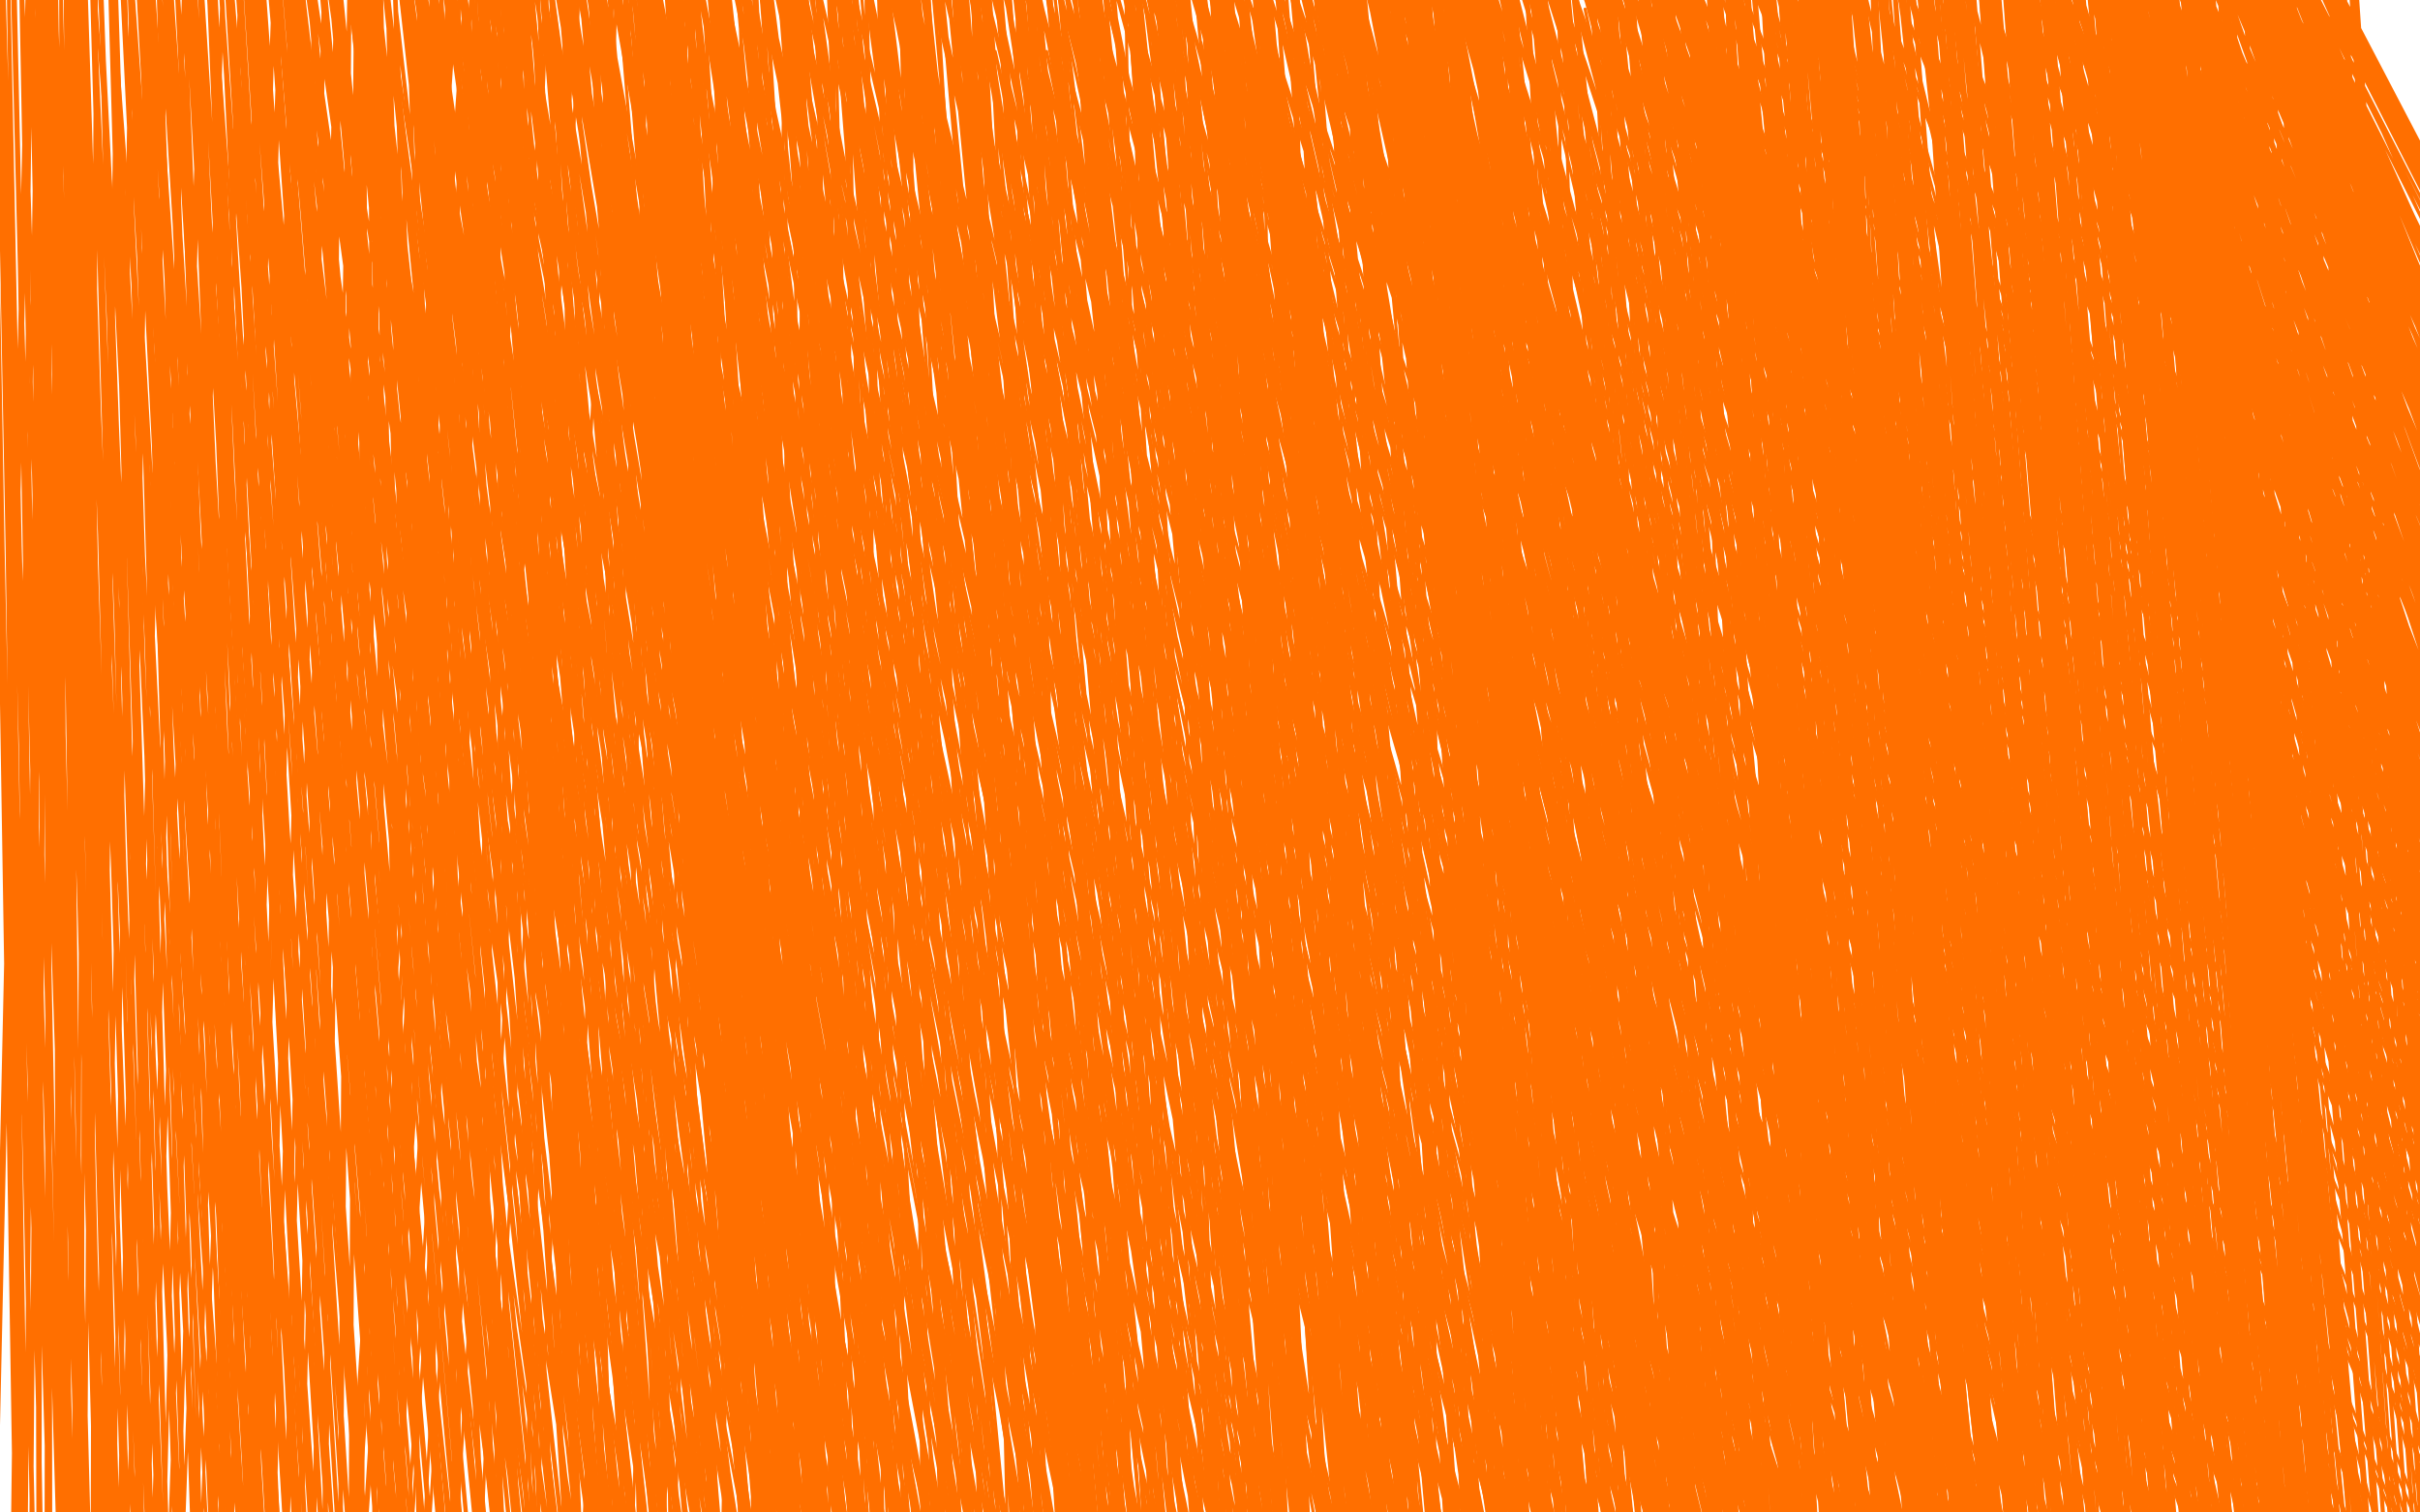
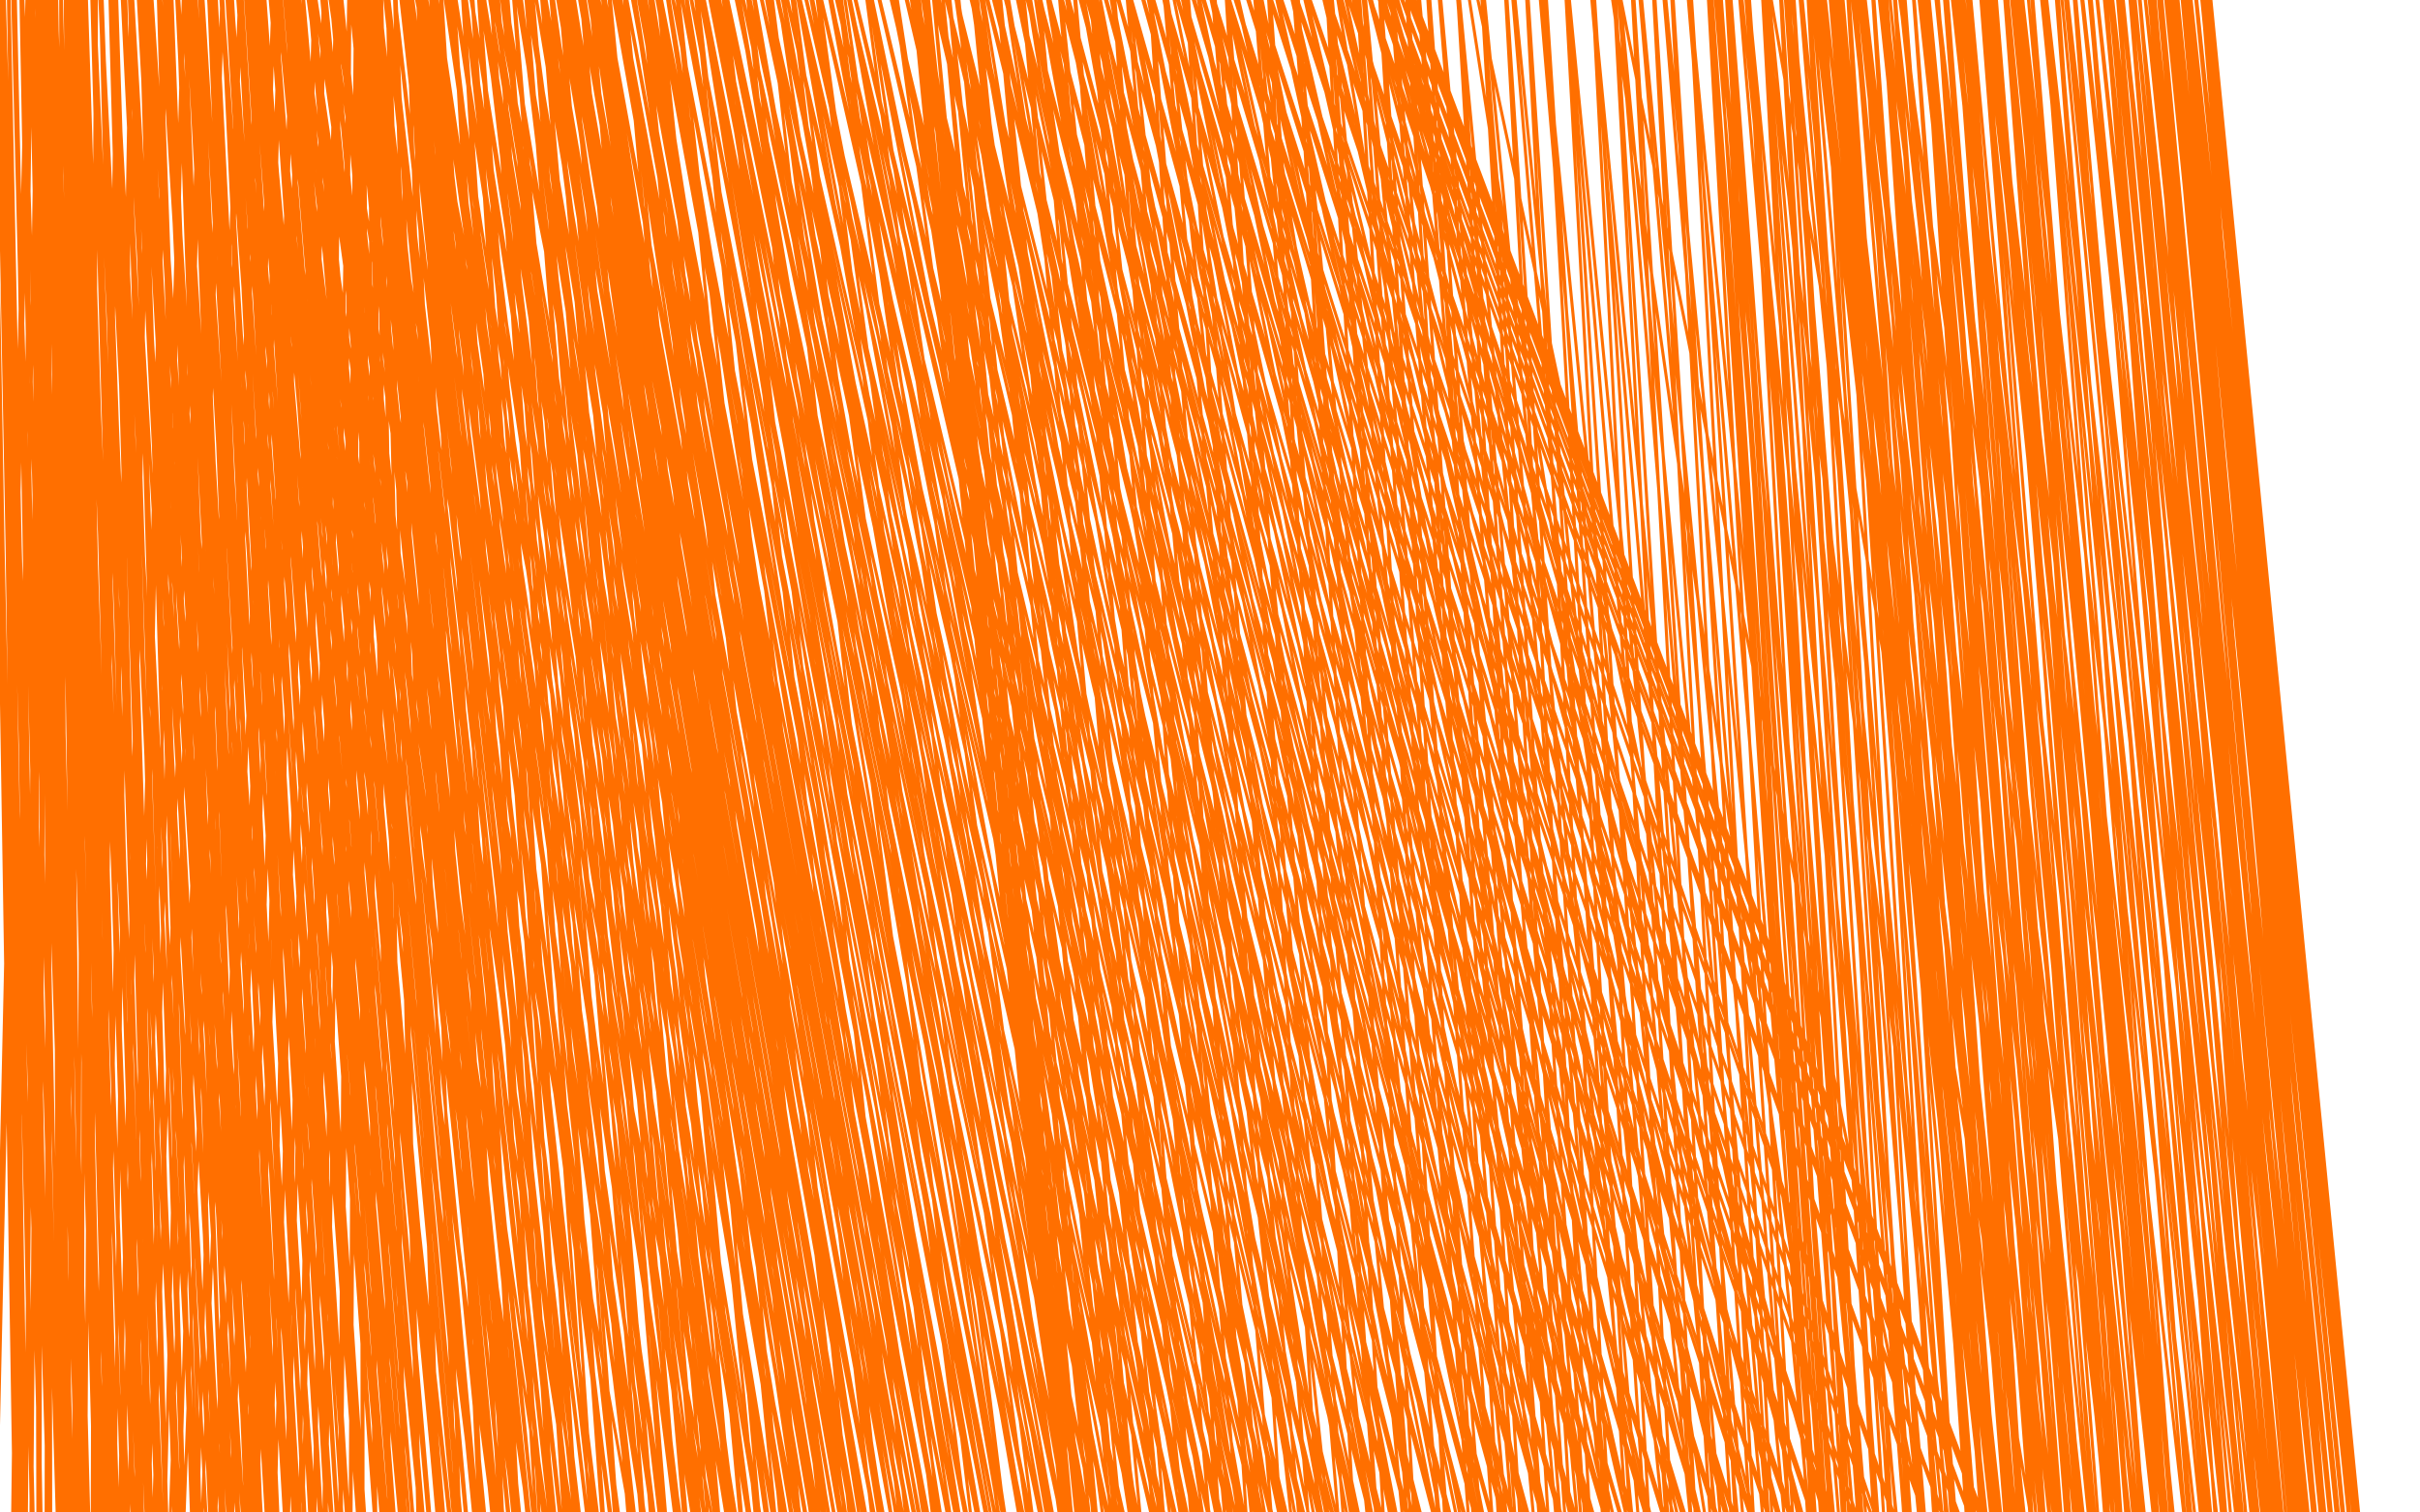
<svg xmlns="http://www.w3.org/2000/svg" width="800" height="500" version="1.1" style="stroke-antialiasing: false">
  <desc>This SVG has been created on https://colorillo.com/</desc>
  <rect x="0" y="0" width="800" height="500" style="fill: rgb(255,255,255); stroke-width:0" />
-   <polyline points="718,-50 917,540 714,-50 912,543 711,-50 907,545 709,-50 902,547 706,-50 898,550 703,-50 894,552 701,-50 890,554 698,-50 885,557 696,-50 881,559 693,-50 876,562 690,-50 872,564 687,-50 868,566 684,-50 864,568 681,-50 860,572 677,-50 857,574 674,-50 853,577 672,-50 850,579 667,-50 846,583 666,-50 842,584 663,-50 840,587 662,-50 838,588 662,-50 836,589 660,-50 836,590 665,-50 870,541 666,-50 874,538 668,-50 878,533 669,-50 879,531 670,-50 881,529 673,-50 884,527 676,-50 886,526 679,-50 888,524 680,-50 892,522 681,-50 903,517 682,-50 905,516 683,-50 908,515 688,-50 911,514 692,-50 916,513 695,-50 919,510 697,-50 923,509 697,-50 926,508 699,-50 926,508 701,-50 932,506 703,-50 934,505 704,-50 936,504 707,-50 938,502 708,-50 940,501 710,-50 943,499 712,-50 945,497 715,-50 948,495 717,-50 951,492 718,-50 955,488 719,-50 958,484 721,-50 962,480 723,-50 964,476 725,-50 965,472 727,-50 967,469 728,-50 969,466 729,-50 970,463 730,-50 971,460 731,-50 972,457 732,-50 973,454 733,-50 975,452 737,-50 976,449 738,-50 976,447 738,-50 978,443 739,-50 982,433 741,-50 983,431 741,-50 985,425 743,-50 986,423 744,-50 987,420 745,-50 989,418 746,-50 989,416 746,-50 990,414 747,-50 990,412 748,-50 990,411 749,-50 990,411 746,-50 963,437 743,-50 959,442 742,-50 954,446 740,-50 947,452 739,-50 941,457 737,-50 934,463 733,-50 927,468 731,-50 920,474 727,-50 913,480 725,-50 907,485 720,-50 903,489 717,-50 896,494 714,-50 892,498 711,-50 888,501 710,-50 885,505 708,-50 881,507 706,-50 877,511 704,-50 874,513 702,-50 870,516 700,-50 867,518 699,-50 863,521 697,-50 859,523 694,-50 856,527 693,-50 851,529 692,-50 847,530 689,-50 843,533 687,-50 838,535 686,-50 834,537 685,-50 831,538 684,-50 828,539 682,-50 826,539 681,-50 823,539 682,-50 866,473 684,-50 869,471 685,-50 872,469 686,-50 874,467 687,-50 878,465 689,-50 880,463 691,-50 883,461 694,-50 886,460 697,-50 887,459 699,-50 889,458 704,-50 892,457 707,-50 894,456 710,-50 896,456 713,-50 898,456 716,-50 900,456 718,-50 902,456 721,-50 904,456 723,-50 906,456 724,-50 908,455 725,-50 911,455 726,-50 912,455 728,-50 916,455 729,-50 919,455 730,-50 922,455 731,-50 924,455 732,-50 927,455 733,-50 929,455 735,-50 933,455 738,-50 937,455 741,-50 942,455 743,-50 947,455 744,-50 957,454 739,-50 944,463 727,-50 929,474 715,-50 910,486 705,-48 891,499 696,-41 877,510 689,-37 863,521 682,-33 849,531 675,-30 835,544 669,-29 822,558 661,-28 812,574 652,-28 804,588 645,-28 795,603 639,-28 790,616 635,-28 785,624 629,-28 781,629 622,-27 777,633 616,-26 773,637 611,-25 767,641 603,-22 765,643 598,-20 759,646 593,-17 753,648 589,-15 747,651 585,-13 741,653 580,-10 735,655 574,-8 729,658 567,-4 721,660 561,-1 713,664 557,0 706,668 552,1 699,670 547,2 692,672 544,3 684,676 539,3 676,680 533,3 667,683 524,3 658,687 514,3 647,691 502,3 631,696 491,3 617,701 482,3 602,705 471,4 588,710 459,5 572,715 449,5 559,720 441,5 551,722 435,5 545,724 430,5 539,725 425,5 536,725 420,5 533,725 420,5 529,725 419,5 525,725 418,5 521,724 417,5 516,723 414,3 511,723 411,2 504,723 407,-1 496,723 403,-3 489,724 398,-5 479,726 391,-8 466,731 381,-12 454,738 373,-14 440,745 364,-16 425,753 354,-18 409,759 346,-19 394,765 336,-20 380,768 326,-21 366,773 317,-21 349,778 306,-23 333,781 297,-25 318,785 290,-26 305,788 286,-27 295,792 280,-28 285,794 275,-29 276,795 271,-30 267,796 266,-31 259,796 260,-34 248,795 250,-36 233,794 239,-41 215,790 229,-45 199,786 217,-50 181,782 205,-50 164,776 193,-50 148,772 183,-50 136,769 176,-50 126,765 171,-50 120,764 167,-50 115,761 165,-50 111,759 163,-50 107,757 159,-50 104,755 157,-50 101,753 154,-50 100,752 153,-50 100,750 152,-50 100,750 151,-50 100,750 152,-50 149,747 157,-50 165,745 165,-50 180,744 173,-50 192,742 186,-50 209,740 197,-50 225,737 213,-50 245,733 228,-50 266,727 243,-50 290,721 259,-50 312,715 275,-50 331,709 290,-50 352,703 307,-50 372,696 327,-50 390,690 355,-50 408,687 385,-50 431,684 416,-50 452,682 446,-50 474,679 475,-50 498,676 498,-50 520,671 515,-50 537,667 531,-50 555,661 546,-50 570,657 558,-50 584,653 570,-50 597,651 583,-50 608,650 594,-50 618,650 603,-50 627,650 609,-50 637,650 612,-50 644,650 617,-50 648,651 618,-50 653,653 620,-50 655,653 620,-50 656,653 613,-50 646,662 597,-50 630,669 570,-50 610,677 542,-50 590,683 515,-50 568,689 489,-50 545,694 465,-50 524,698 441,-50 504,703 412,-50 481,707 391,-50 460,710 371,-50 442,713 351,-48 426,716 332,-44 406,719 312,-42 387,721 294,-39 368,723 275,-37 350,725 254,-35 333,725 232,-34 315,725 212,-33 295,725 196,-32 277,725 179,-30 262,725 168,-28 248,725 161,-28 238,725 156,-28 232,725 153,-28 227,725 151,-28 222,725 150,-28 219,725 148,-28 218,725 150,-28 221,724 158,-28 235,722 173,-28 254,715 195,-30 282,706 218,-31 307,696 241,-32 324,690 260,-34 343,685 279,-35 360,680 297,-36 376,676 312,-36 393,672 326,-36 406,671 339,-36 420,670 355,-36 433,669 370,-36 446,668 384,-36 459,667 398,-36 472,665 413,-36 486,664 424,-36 496,662 434,-36 509,661 444,-36 517,660 451,-36 524,658 459,-36 531,656 464,-36 535,655 469,-36 539,654 474,-36 542,653 478,-36 546,651 479,-36 547,649 478,-36 539,645 471,-37 526,642 455,-37 508,638 432,-38 483,635 408,-38 458,632 381,-38 434,631 354,-40 405,629 331,-41 381,626 312,-42 363,625 294,-43 344,624 279,-45 326,623 266,-45 310,623 257,-47 295,623 250,-47 284,623 244,-47 278,623 238,-47 274,623 233,-47 270,623 230,-47 268,623 227,-47 267,623 235,-46 276,625 251,-43 292,628 275,-38 314,633 299,-31 336,638 321,-27 358,642 340,-22 378,646 359,-18 391,647 374,-16 404,648 385,-15 417,649 392,-13 426,650 398,-12 432,650 402,-11 436,650 404,-11 439,650 406,-11 440,650 407,-11 440,650 405,-11 440,650 400,-10 435,650 383,-7 422,652 357,-4 395,654 325,-3 362,657 292,-1 331,658 262,-1 298,660 235,-1 269,661 211,-1 242,661 195,-1 228,661 182,-1 216,661 176,-1 208,662 171,-1 204,662 169,-1 199,663 168,-1 197,665 167,-1 197,665 170,-1 203,668 178,-1 215,670 199,0 241,672 225,0 269,672 262,-1 306,671 301,-5 346,665 336,-9 382,657 372,-15 417,650 403,-21 448,641 427,-26 474,633 446,-31 489,628 459,-34 501,623 465,-35 507,621 469,-38 511,619 473,-40 512,617 466,-42 507,615 444,-47 489,611 411,-50 459,607 379,-50 427,605 345,-50 396,605 313,-50 364,607 281,-50 333,609 254,-50 304,613 232,-50 282,617 222,-50 268,619 217,-50 263,620 213,-50 260,621 212,-50 255,623 211,-50 252,624 214,-50 263,625 226,-50 279,625 248,-50 298,625 272,-50 325,624 297,-50 352,622 319,-50 376,620 339,-50 394,617 356,-50 410,614 373,-50 425,612 387,-49 436,608 398,-48 444,607 404,-48 449,606 409,-48 454,605 413,-48 456,604 416,-48 457,604 386,-50 428,601 352,-50 398,599 320,-50 368,601 288,-50 338,603 260,-50 308,608 236,-50 284,615 220,-50 269,620 213,-49 261,623 208,-48 259,625 206,-47 257,627 203,-45 256,627 201,-45 256,627 203,-44 256,627 205,-42 260,630 218,-37 273,631 238,-32 291,630 263,-27 317,628 291,-26 349,624 316,-26 375,619 339,-26 393,615 362,-26 411,609 383,-28 429,603 396,-29 444,597 408,-32 456,591 415,-33 462,589 420,-33 466,587 423,-34 468,586 426,-34 469,584 426,-34 470,584 417,-39 467,584 399,-45 453,586 372,-50 429,589 342,-50 399,591 312,-50 372,593 286,-50 348,593 262,-50 325,594 243,-50 306,596 230,-50 288,598 223,-50 276,602 218,-50 271,603 214,-50 266,605 211,-50 264,607 210,-50 264,607 208,-50 263,608 210,-50 275,615 219,-50 292,618 235,-50 309,622 254,-50 329,624 275,-50 350,626 296,-50 369,626 316,-50 386,626 336,-50 404,626 354,-50 424,625 372,-50 442,624 388,-50 456,622 402,-50 469,620 415,-50 482,620 428,-50 496,619 440,-50 509,618 453,-50 521,617 465,-50 531,615 476,-50 542,614 487,-50 552,613 494,-50 561,612 503,-50 569,612 511,-50 576,612 516,-50 584,612 521,-50 589,612 527,-50 595,612 534,-50 602,612 539,-50 609,612 547,-50 616,611 555,-50 622,611 562,-50 629,610 570,-50 637,609 575,-50 644,608 580,-50 648,608 585,-50 653,608 588,-50 658,608 591,-50 661,608 595,-50 665,608 596,-50 667,608 597,-50 669,608 598,-50 670,608 600,-50 671,608 601,-50 671,608 599,-50 659,613 593,-50 646,619 582,-50 633,624 570,-50 620,629 556,-48 605,634 541,-41 592,638 526,-35 580,643 514,-29 568,647 506,-26 557,651 498,-22 548,655 492,-19 539,659 486,-16 533,662 477,-13 524,664 472,-10 521,667 469,-8 517,668 465,-7 515,668 463,-6 512,669 461,-5 512,670 461,-5 512,672 462,-5 523,666 468,-6 534,659 478,-10 547,653 493,-14 560,646 505,-18 572,640 515,-21 580,637 527,-26 591,632 535,-29 598,628 540,-30 604,626 544,-33 608,625 549,-34 611,624 552,-35 615,623 556,-36 619,621 559,-37 622,620 562,-37 623,620 565,-38 625,620 568,-40 627,620 572,-41 630,619 577,-42 633,618 580,-43 636,617 585,-44 640,616 588,-45 643,615 593,-47 647,613 598,-49 652,610 602,-50 656,609 606,-50 659,607 611,-50 663,605 616,-50 667,603 619,-50 671,601 623,-50 674,599 627,-50 677,598 629,-50 680,598 633,-50 682,596 635,-50 686,596 638,-50 688,595 641,-50 692,594 643,-50 694,593 647,-50 697,591 649,-50 699,590 651,-50 702,589 653,-50 704,588 656,-50 706,587 657,-50 708,587 661,-50 710,586 663,-50 713,584 666,-50 716,583 669,-50 718,582 670,-50 720,581 673,-50 722,580 674,-50 725,580 677,-50 727,579 680,-50 730,579 682,-50 732,579 685,-50 736,579 687,-50 738,578 691,-50 741,578 694,-50 743,578 697,-50 747,578 699,-50 749,577 701,-50 752,576 703,-50 754,576 704,-50 756,576 708,-50 759,576 710,-50 761,576 713,-50 764,576 715,-50 767,576 718,-50 770,575 721,-50 772,575 725,-50 775,575 728,-50 778,575 732,-50 782,574 734,-50 785,573 738,-50 788,572 742,-50 790,572 744,-50 791,572 746,-50 793,572 749,-50 795,571 753,-50 798,570 755,-50 800,569 758,-50 802,568 761,-50 805,567 763,-50 807,566 767,-50 810,566 768,-50 812,566 771,-50 813,566 772,-50 814,566 774,-50 816,566 775,-50 816,566 776,-50 818,566 775,-50 816,567 771,-50 812,570 762,-50 805,575 753,-50 797,581 741,-50 788,585 730,-50 777,589 719,-50 768,592 714,-50 761,594 705,-50 752,598 697,-50 743,600 689,-50 737,602 682,-50 731,604 677,-50 726,605 672,-50 720,608 667,-50 717,609 662,-50 712,609 657,-50 707,610" style="fill: none; stroke: #ff6f00; stroke-width: 1; stroke-linejoin: round; stroke-linecap: round; stroke-antialiasing: false; stroke-antialias: 0; opacity: 1.0" />
  <polyline points="651,-50 702,611 645,-50 696,612 639,-50 690,613 632,-50 683,615 625,-50 676,616 619,-50 669,616 609,-50 662,617 601,-50 655,618 591,-50 646,620 580,-50 637,622 571,-50 627,624 563,-50 618,626 554,-50 610,628 546,-50 602,631 538,-50 595,632 531,-50 587,634 522,-50 580,635 514,-50 572,637 505,-50 563,639 496,-50 553,640 486,-49 543,641 478,-48 534,642 472,-48 527,642 465,-48 520,642 456,-48 511,642 447,-48 500,641 436,-48 489,641 424,-48 477,641 411,-48 466,641 397,-47 454,642 381,-45 442,644 369,-42 429,647 357,-40 418,650 347,-38 407,653 335,-34 397,656 327,-33 389,657 320,-32 383,659 314,-30 377,660 309,-29 372,662 306,-29 369,663 304,-29 368,663 303,-29 367,663 301,-29 367,663 301,-29 367,663 300,-29 367,663 299,-29 367,663 301,-29 373,668 304,-28 378,670 311,-28 387,673 319,-28 393,675 328,-28 399,675 341,-29 407,675 353,-30 415,675 366,-32 423,675 378,-35 434,675 390,-37 446,673 403,-40 457,672 417,-43 467,670 426,-45 477,668 436,-47 487,666 446,-49 497,663 453,-50 505,662 462,-50 512,660 469,-50 521,657 479,-50 528,655 487,-50 534,654 495,-50 540,651 502,-50 547,649 508,-50 553,647 515,-50 560,645 524,-50 568,643 531,-50 574,641 537,-50 581,639 544,-50 587,638 550,-50 593,635 556,-50 600,634 562,-50 606,632 568,-50 612,630 575,-50 617,629 580,-50 622,627 586,-50 627,626 590,-50 632,625 595,-50 637,624 600,-50 642,623 604,-50 647,622 608,-50 653,621 613,-50 658,620 616,-50 663,618 620,-50 667,618 623,-50 672,618 626,-50 677,618 629,-50 680,618 633,-50 684,618 637,-50 688,618 640,-50 692,618 643,-50 696,618 647,-50 700,617 652,-50 705,617 656,-50 709,617 659,-50 712,617 663,-50 717,617 668,-50 722,617 672,-50 727,617 676,-50 732,617 682,-50 739,616 687,-50 745,616 692,-50 750,616 696,-50 755,616 700,-50 760,616 703,-50 763,616 707,-50 767,616 710,-50 772,616 712,-50 776,617 714,-50 780,618 715,-50 782,619 717,-50 785,620 718,-50 787,621 719,-50 789,622 721,-50 791,624 719,-50 781,653 717,-50 779,655 713,-50 777,657 709,-50 774,659 706,-50 770,661 701,-50 767,663 697,-50 763,664 691,-50 758,667 686,-50 753,668 678,-50 747,669 670,-50 741,670 660,-50 732,672 650,-50 723,673 643,-50 716,675 635,-50 708,676 623,-50 699,678 616,-50 693,678 611,-50 688,679 607,-50 685,680 602,-50 681,682 600,-50 678,683 598,-50 676,683 595,-50 676,683 594,-50 676,683 596,-50 681,683 601,-50 688,682 609,-50 697,680 617,-50 708,679 629,-50 719,677 640,-50 727,676 652,-50 736,675 663,-50 745,672 671,-50 752,672 678,-50 758,671 683,-50 763,670 688,-50 766,669 693,-50 771,668 696,-50 776,667 700,-50 777,667 702,-50 778,667 704,-50 780,667 707,-50 782,667 711,-50 784,667 714,-50 787,667 717,-50 789,667 719,-50 791,667 721,-50 793,667 723,-50 795,667 724,-50 796,667 725,-50 796,667 726,-50 796,667 724,-50 782,669 719,-50 772,672 708,-50 758,675 693,-50 745,680 677,-50 729,683 663,-50 714,686 647,-50 697,690 633,-50 681,693 619,-50 669,697 605,-50 657,700 595,-50 645,704 587,-50 636,706 580,-49 629,709 575,-47 625,710 569,-44 620,712 566,-43 617,713 563,-42 614,714 562,-42 614,716 565,-42 631,711 574,-42 647,707 588,-44 662,702 604,-46 678,697 620,-49 693,690 633,-50 703,684 643,-50 713,677 654,-50 723,671 659,-50 728,667 662,-50 730,664 664,-50 731,663 666,-50 731,661 666,-50 731,661 664,-50 729,659 652,-50 720,655 621,-50 697,651 577,-50 664,648 526,-50 625,646 478,-50 586,645 434,-50 549,645 407,-50 519,645 378,-50 490,646 354,-50 461,649 335,-50 438,652 314,-50 417,654 294,-50 397,656 272,-50 376,658 250,-50 356,660 229,-50 339,662 208,-50 320,662 182,-50 295,662 154,-50 266,659 128,-50 236,656 110,-50 213,652 102,-50 202,650 97,-50 196,649 95,-50 191,648 92,-50 182,647 91,-50 175,644 89,-50 164,641 87,-50 152,636 85,-50 144,632 82,-50 137,630 79,-50 130,628 75,-50 124,626 73,-50 118,624 70,-50 111,623 67,-50 106,621 64,-50 101,621 62,-50 98,621 59,-50 95,621 56,-50 93,621 52,-50 93,621 50,-50 91,621 47,-50 90,621 46,-50 88,621 44,-50 86,621 43,-50 83,623 43,-50 80,623 41,-50 77,624 38,-50 71,627 35,-50 65,630 31,-50 59,634 29,-50 54,636 25,-50 51,638 24,-50 47,640 23,-50 43,641 22,-50 40,641 21,-50 37,641 19,-50 35,641 17,-50 31,641 14,-50 29,641 11,-50 26,641 9,-50 23,641 6,-50 19,641 4,-50 16,641 2,-50 13,641 0,-50 11,641 -1,-50 9,641 -1,-50 9,641 -3,-50 8,641 -4,-50 7,641 -4,-50 11,641 -2,-50 14,641 -1,-50 17,641 0,-50 20,641 3,-50 23,642 6,-50 28,642 9,-50 31,642 11,-50 33,642 15,-50 37,642 17,-50 39,642 21,-50 41,642 23,-50 45,642 27,-50 48,642 29,-50 51,642 32,-50 54,642 35,-50 57,642 37,-50 59,642 40,-50 62,642 42,-50 65,642 45,-50 68,642 47,-50 70,642 51,-50 76,642 54,-50 79,642 55,-50 81,642 57,-50 84,642 59,-50 87,642 61,-50 90,642 62,-50 92,642 64,-50 95,642 67,-50 98,642 68,-50 102,642 69,-50 104,642 71,-50 108,643 73,-50 110,643 74,-50 114,643 76,-50 116,643 77,-50 120,643 79,-50 124,643 81,-50 128,643 83,-50 130,643 84,-50 134,643 86,-50 138,643 87,-50 141,643 89,-50 145,643 91,-50 148,643 92,-50 152,643 93,-50 154,643 96,-50 157,643 98,-50 159,643 99,-50 163,643 102,-50 165,643 103,-50 167,643 105,-50 171,643 107,-50 174,643 107,-50 177,643 108,-50 178,643 111,-50 178,643 112,-50 180,643 113,-50 182,643 115,-50 184,643 116,-50 186,643 117,-50 189,643 119,-50 191,643 120,-50 195,643 122,-50 197,643 123,-50 201,643 125,-50 204,643 127,-50 208,643 128,-50 211,643 129,-50 215,643 130,-50 220,643 132,-50 223,643 133,-50 229,643 134,-50 233,643 136,-50 236,643 137,-50 240,643 140,-50 246,643 143,-50 251,643 146,-50 255,643 148,-50 259,643 151,-50 263,643 152,-50 266,643 155,-50 271,643 159,-50 274,643 163,-50 279,642 166,-50 283,641 169,-50 285,641 171,-50 288,641 172,-50 290,641 174,-50 292,641 176,-50 294,641 178,-50 296,641 179,-50 298,641 180,-50 300,641 181,-50 302,641 183,-50 304,641 184,-50 306,641 186,-50 307,641 187,-50 310,641 188,-50 311,641 189,-50 314,641 191,-50 317,641 194,-50 320,641 195,-50 322,641 196,-50 324,641 198,-50 326,641 200,-50 328,641 202,-50 330,641 202,-50 332,641 203,-50 333,641 204,-50 336,641 208,-50 340,641 209,-50 343,641 213,-50 346,641 216,-50 350,641 219,-50 353,641 222,-50 356,641 223,-50 359,641 225,-50 367,643 227,-50 370,645 229,-50 374,646 230,-50 378,647 233,-50 382,648 235,-50 386,649 237,-50 391,650 241,-50 395,652 243,-50 400,654 246,-50 406,656 249,-50 410,657 253,-50 417,658 255,-50 421,660 260,-50 425,660 263,-50 429,660 265,-50 434,660 269,-50 437,660 271,-50 441,660 275,-50 444,660 279,-50 448,660 283,-50 453,660 288,-50 458,660 291,-50 462,658 297,-50 468,657 301,-50 474,657 304,-50 479,655 309,-50 486,654 314,-50 491,653 316,-50 494,651 320,-50 498,650 324,-50 503,650 327,-50 507,649 331,-50 512,648 334,-50 517,647 338,-50 522,645 340,-50 526,645 344,-50 531,643 346,-50 535,642 349,-50 538,641 352,-50 543,640 356,-50 548,639 360,-50 554,638 364,-50 559,638 367,-50 565,636 371,-50 569,635 375,-50 574,633 377,-50 578,633 380,-50 583,632 383,-50 589,631 386,-50 596,630 391,-50 601,628 393,-50 607,628 397,-50 613,627 400,-50 619,626 404,-50 625,625 407,-50 633,625 412,-50 641,625 416,-50 647,624 422,-50 655,624 429,-50 661,624 436,-50 668,624 439,-50 680,624 441,-50 687,624 443,-50 693,624 445,-50 697,624 447,-50 701,625 448,-50 702,625 449,-50 702,625 448,-50 645,649 446,-50 637,652 444,-50 629,656 440,-50 620,659 435,-50 611,662 431,-50 601,665 426,-50 594,670 420,-50 585,674 416,-50 578,677 411,-50 573,680 404,-50 566,682 398,-50 560,683 395,-50 550,686 390,-50 543,688 386,-50 536,690 381,-50 528,691 375,-50 520,692 370,-50 513,693 364,-50 505,694 358,-50 497,695 353,-50 489,695 349,-50 481,695 344,-50 472,695 338,-50 462,695 332,-50 451,695 325,-50 439,695 317,-50 426,695 309,-50 414,694 298,-50 403,694 289,-50 391,694 280,-50 378,694 271,-50 366,695 264,-50 356,695 256,-50 344,697 249,-50 332,698 242,-50 320,699 234,-50 311,700 225,-50 301,701 219,-50 292,701 213,-50 283,702 208,-50 276,702 202,-50 269,703 197,-50 263,705 195,-50 259,705 191,-50 255,706 188,-50 251,706 184,-50 248,706 181,-50 244,707 178,-50 241,707 175,-50 237,708 172,-50 232,708 170,-50 229,708 166,-50 224,708 164,-50 219,708 161,-50 214,708 159,-50 210,708 155,-50 204,708 153,-50 200,708 150,-50 195,708 147,-50 190,708 143,-50 182,708 140,-50 176,708 136,-50 168,708 133,-50 159,707 129,-50 151,706 127,-50 143,705 125,-50 137,703 123,-50 131,702 122,-50 125,701 120,-50 120,700 119,-50 115,698 118,-50 111,697 116,-50 105,695 113,-50 101,695 112,-50 96,693 108,-50 91,693 105,-50 86,693 100,-50 80,692 98,-50 76,692 94,-50 71,691 92,-50 66,690 87,-50 60,689 81,-50 54,688 75,-50 50,687 68,-50 45,686 62,-50 41,685 56,-50 38,685 50,-50 36,685 44,-50 32,685 39,-50 30,685 32,-50 27,685 28,-50 25,685 23,-50 23,685 20,-50 21,685 18,-50 20,685 17,-50 15,683 16,-50 12,682 15,-50 9,681 14,-50 7,680 13,-50 2,678 11,-50 -5,675 10,-50 -6,675 11,-50 13,675 14,-50 17,675 16,-50 23,675 18,-50 29,675 21,-50 35,676 24,-50 42,677 27,-50 50,678 32,-50 58,678 36,-50 67,680 41,-50 77,682 46,-50 85,684 52,-50 92,685 56,-50 102,686 61,-50 110,687 66,-50 117,688 72,-50 125,689 78,-50 132,690 82,-50 144,693 86,-50 151,694 90,-50 156,695 93,-50 163,697 98,-50 169,699 103,-50 176,700 108,-50 183,702 114,-50 190,703 118,-50 196,704 123,-50 204,705 128,-50 211,706 133,-50 219,707 137,-50 226,707 143,-50 233,708 148,-50 242,708 154,-50 249,708 160,-50 256,708 166,-50 263,708 169,-50 269,708 173,-50 275,708 176,-50 282,708 179,-50 288,708 182,-50 294,709 186,-50 299,709 188,-50 305,710 192,-50 311,710 197,-50 317,710 202,-50 324,710 207,-50 330,710 213,-50 338,710 219,-50 344,710 224,-50 351,710 228,-50 360,710 236,-50 366,710 241,-50 373,709 245,-50 382,708 250,-50 389,708 255,-50 397,706 259,-50 406,706 265,-50 415,704 271,-50 423,702 278,-50 434,700 285,-50 441,698 293,-50 449,695 300,-50 456,693 306,-50 463,690 312,-50 471,687 319,-50 478,683 326,-50 487,680 333,-50 494,676" style="fill: none; stroke: #ff6f00; stroke-width: 1; stroke-linejoin: round; stroke-linecap: round; stroke-antialiasing: false; stroke-antialias: 0; opacity: 1.0" />
-   <polyline points="339,-50 501,672 344,-50 506,671 349,-50 512,669 355,-50 517,667 361,-50 524,665 367,-50 529,662 373,-50 536,660 379,-50 541,657 386,-50 549,654 393,-50 558,650 399,-50 565,648 405,-50 573,645 412,-50 582,641 419,-50 592,637 425,-50 602,633 430,-50 610,630 437,-50 617,627 442,-50 623,626 447,-50 629,624 453,-50 637,621 457,-50 645,619 461,-50 651,618 464,-50 655,616 467,-50 660,615 469,-50 664,613 471,-50 666,613 473,-50 668,613 473,-50 669,613 475,-50 669,613 473,-50 642,612 472,-50 635,612 471,-50 626,612 468,-50 619,612 464,-50 613,612 460,-50 606,612 454,-50 598,613 449,-50 590,614 443,-50 582,617 439,-50 576,618 435,-50 573,620 433,-50 569,622 434,-50 565,621 436,-50 569,621 440,-50 573,623 443,-50 579,624 447,-50 584,624 451,-50 589,624 454,-50 594,624 457,-50 597,624 459,-50 602,624 461,-50 607,624 464,-50 610,624 467,-50 616,624 472,-50 622,623 477,-50 630,620 482,-50 636,618 485,-50 643,617 489,-50 651,614 494,-50 659,612 498,-50 668,609 503,-50 676,606 508,-50 684,603 511,-50 693,600 514,-50 701,597 516,-50 708,595 519,-50 716,593 522,-50 724,592 525,-50 731,591 528,-50 736,591 531,-50 749,593 532,-50 761,596 533,-50 769,598 535,-50 775,602 535,-50 780,604 536,-50 784,607 537,-50 789,609 538,-50 791,610 539,-50 796,611 540,-50 800,612 540,-50 802,612 543,-50 806,612 543,-50 808,612 540,-50 789,629 538,-50 785,632 537,-50 781,634 535,-50 778,636 533,-50 774,638 532,-50 770,641 531,-50 763,644 530,-50 755,647 528,-50 743,650 525,-50 733,653 520,-50 721,656 513,-50 709,658 507,-50 696,660 501,-50 684,661 495,-50 672,662 489,-50 662,662 482,-50 650,663 471,-50 636,665 458,-50 623,669 445,-50 610,672 436,-50 601,675 432,-50 596,676 428,-50 591,677 424,-50 588,677 422,-50 587,677 421,-49 585,677 424,-49 606,675 429,-48 617,672 435,-47 628,669 442,-46 638,665 448,-45 649,661 455,-43 659,656 461,-43 669,652 466,-42 672,649 470,-41 678,647 474,-41 683,644 476,-41 688,642 480,-41 692,640 482,-41 696,638 485,-41 701,636 491,-41 707,633 495,-41 714,629 499,-41 722,627 503,-41 730,624 507,-41 739,621 510,-41 749,619 514,-41 759,617 520,-42 766,617 527,-43 775,616 533,-45 786,615 538,-48 795,615 543,-50 800,615 546,-50 806,615 550,-50 811,615 552,-50 817,615 554,-50 821,615 557,-50 827,615 561,-50 840,619 568,-50 849,623 579,-50 861,629 591,-50 872,636 602,-50 885,644 608,-50 892,649 612,-50 900,654 616,-50 908,660 624,-50 915,663 630,-50 920,665 638,-50 923,667 646,-50 927,668 651,-50 932,669 656,-50 933,669 659,-50 937,669 662,-50 938,669 663,-50 939,669 664,-50 940,669 665,-50 940,669 664,-50 887,701 661,-50 879,703 656,-50 872,706 649,-50 863,709 641,-50 854,712 632,-50 844,714 624,-50 834,717 618,-50 824,720 609,-50 814,723 600,-50 806,725 593,-50 796,728 580,-50 789,731 572,-50 776,734 561,-50 763,740 548,-50 749,745 533,-44 735,750 519,-37 722,756 506,-30 707,761 495,-24 693,766 483,-17 679,771 473,-11 665,776 462,-6 653,781 452,-2 640,785 441,2 628,789 432,6 616,793 423,8 604,796 417,10 590,799 409,11 576,802 397,14 561,804 382,15 545,804 366,16 526,804 346,17 507,804 329,17 480,799 304,14 454,794 276,10 428,787 246,5 399,778 213,-1 370,768 185,-5 345,760 168,-8 330,756 159,-10 318,752 154,-11 304,748 151,-12 292,743 146,-13 278,739 140,-15 269,736 135,-16 256,732 130,-18 241,729 125,-20 226,725 119,-22 211,720 113,-23 198,717 107,-27 185,715 97,-30 168,712 89,-34 150,709 82,-36 135,706 74,-38 123,705 68,-40 115,703 61,-42 106,702 54,-43 99,702 48,-44 94,702 41,-45 90,702 34,-45 88,702 28,-44 88,702" style="fill: none; stroke: #ff6f00; stroke-width: 1; stroke-linejoin: round; stroke-linecap: round; stroke-antialiasing: false; stroke-antialias: 0; opacity: 1.0" />
</svg>